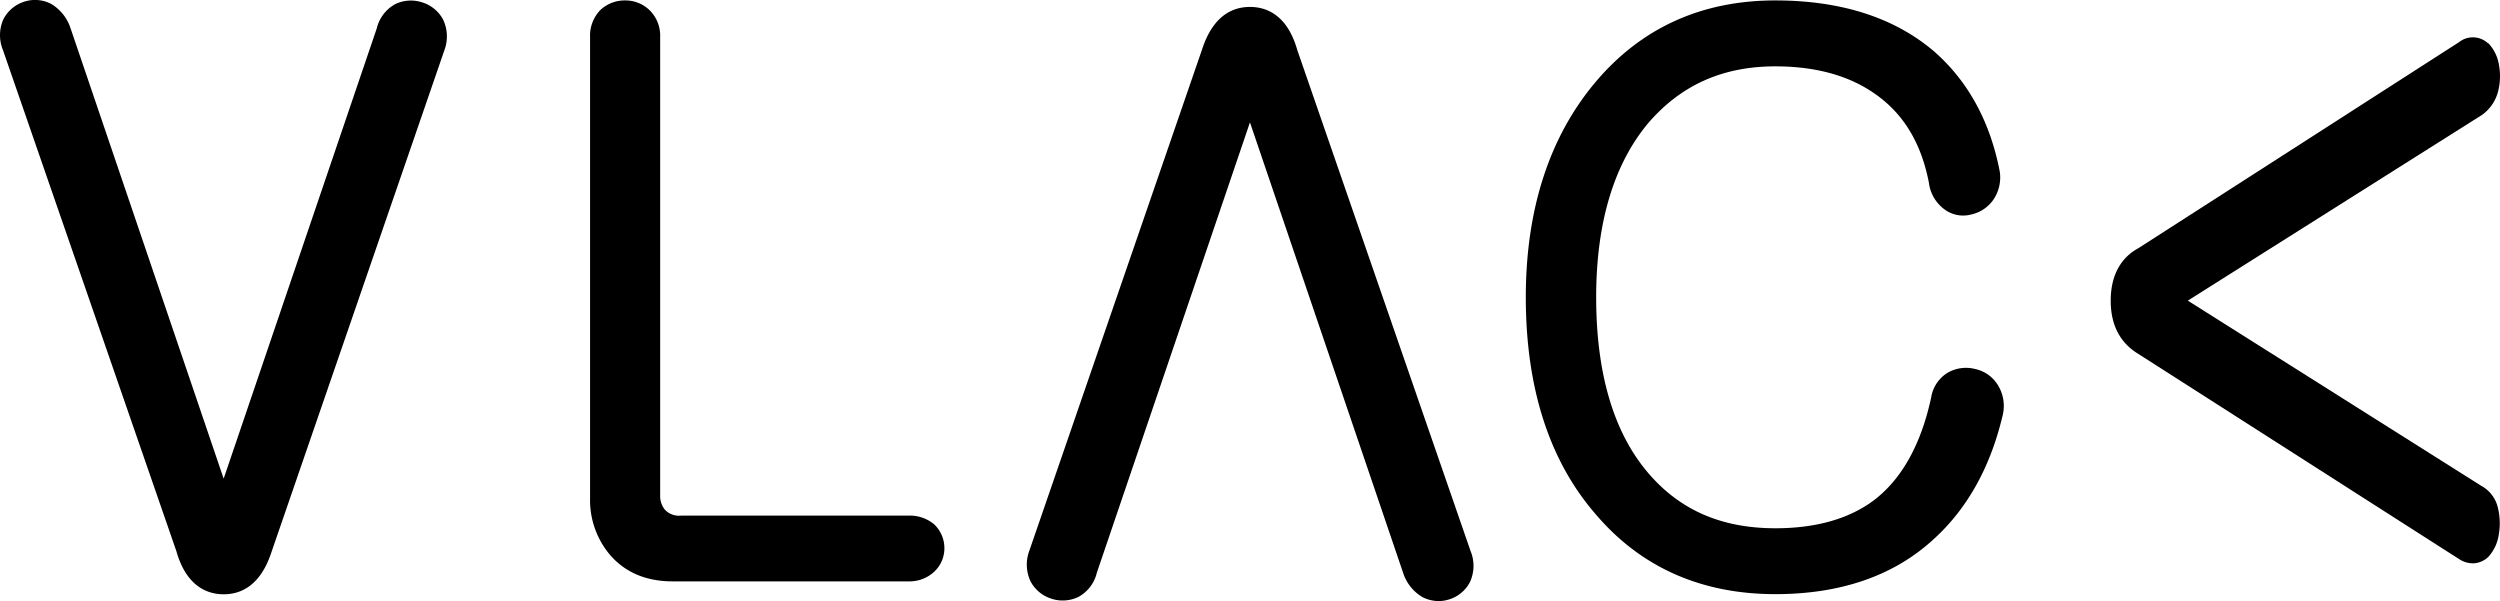
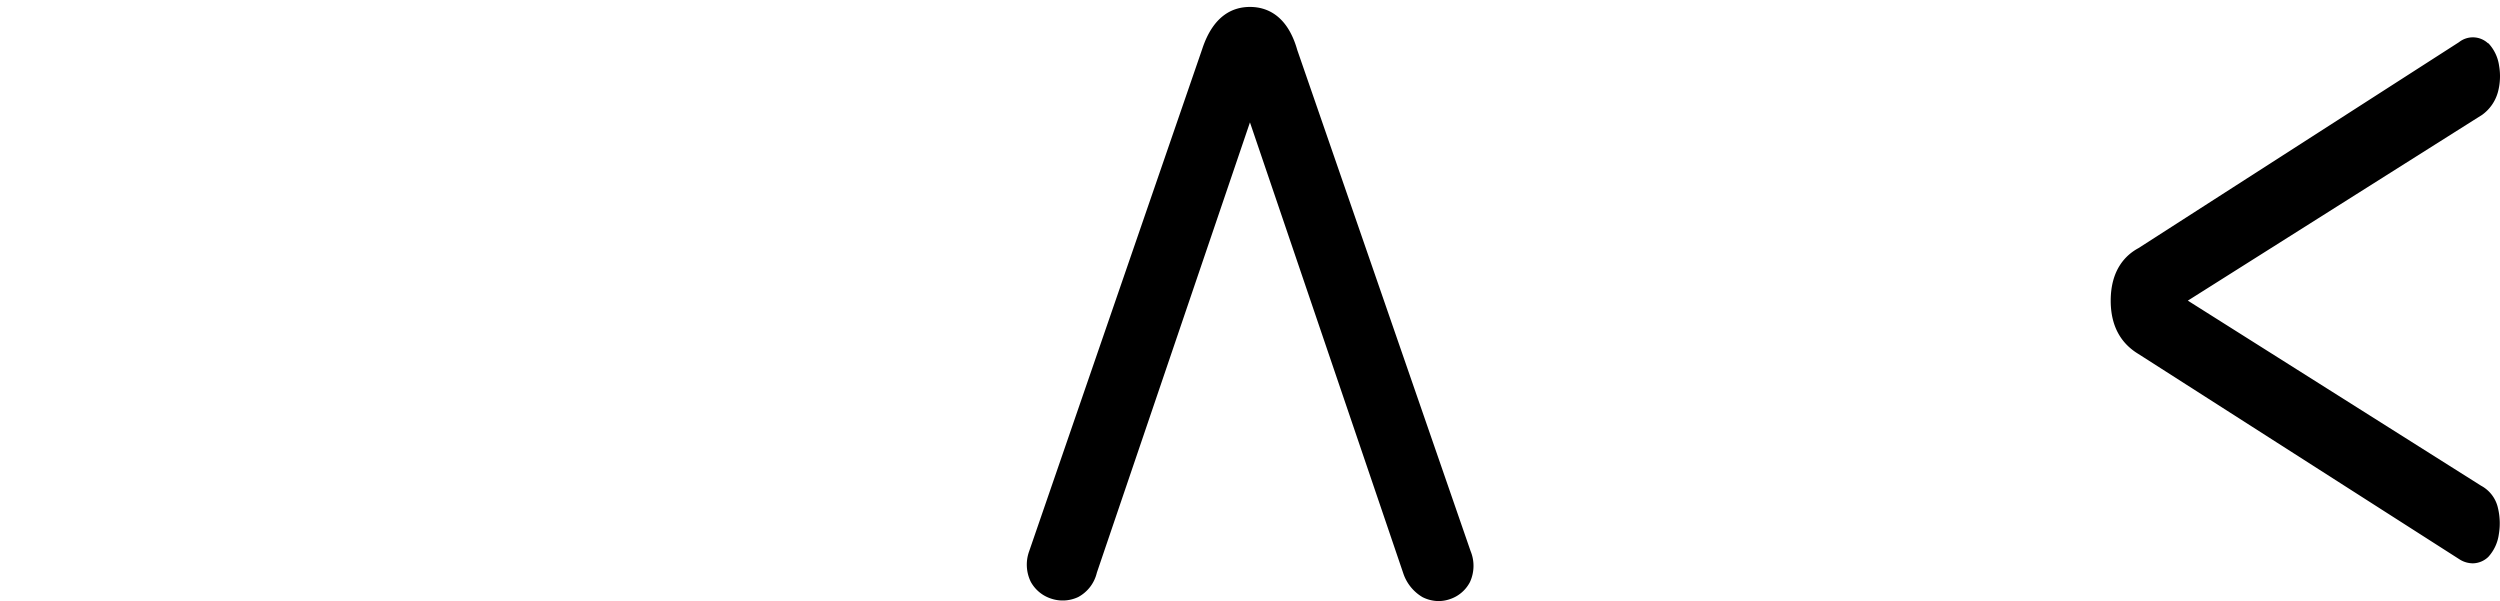
<svg xmlns="http://www.w3.org/2000/svg" viewBox="0 0 522.56 125.67">
  <title>vlack-letter</title>
  <g id="레이어_2" data-name="레이어 2">
    <g id="레이어_1-2" data-name="레이어 1">
-       <path d="M88.3.51a7.58,7.58,0,0,0-5.52.27l-.16.08a7.87,7.87,0,0,0-3.87,5.08l-32,94.11L14.7,5.77a9.24,9.24,0,0,0-4-4.95A7.29,7.29,0,0,0,5,.37,7.41,7.41,0,0,0,.78,3.89L.7,4.05a8.15,8.15,0,0,0-.08,6.42L36.87,115.22c2.1,7.41,6.54,9,9.88,9s7.62-1.54,10-8.84l36.18-105A8.18,8.18,0,0,0,92.57,4,7.46,7.46,0,0,0,88.3.51Z" />
      <path d="M271.16,10.45c-2.1-7.42-6.53-9-9.88-9s-7.62,1.54-10,8.83l-36.18,105a8.18,8.18,0,0,0,.35,6.32,7.45,7.45,0,0,0,4.28,3.53,7.58,7.58,0,0,0,5.52-.28l.15-.07a7.81,7.81,0,0,0,3.87-5.08l32-94.12,32.06,94.29a9.13,9.13,0,0,0,4,4.94,7.53,7.53,0,0,0,3.38.83,7.22,7.22,0,0,0,2.28-.38,7.31,7.31,0,0,0,4.22-3.51l.08-.16a8.11,8.11,0,0,0,.09-6.42Z" />
      <path d="M518.61,101.53l-61.3-38.69L518.83,24a8.69,8.69,0,0,0,3.29-4.74,12.7,12.7,0,0,0,.25-5.52,8.59,8.59,0,0,0-2.2-4.66L520,9a4.65,4.65,0,0,0-6-.19l-67,43.05c-2.68,1.44-5.81,4.52-5.81,11S444.38,72.42,447,74l67.23,43a5.27,5.27,0,0,0,2.63.75,4.77,4.77,0,0,0,3.26-1.35,8.76,8.76,0,0,0,2.19-4.69,13.66,13.66,0,0,0-.18-5.53A7,7,0,0,0,518.61,101.53Z" />
-       <path d="M189.87,107.78H142.28a4,4,0,0,1-3.29-1.23,4.5,4.5,0,0,1-1-3V7.75A7.46,7.46,0,0,0,135.64,2,7.25,7.25,0,0,0,130.69.09,7.43,7.43,0,0,0,125.59,2l-.11.1a7.71,7.71,0,0,0-2.14,5.68v96.42A17.71,17.71,0,0,0,127.52,116c3.17,3.66,7.56,5.52,13.06,5.52h49.29a7.56,7.56,0,0,0,5.53-2.14,6.66,6.66,0,0,0,2-4.75,6.86,6.86,0,0,0-2.1-5A7.89,7.89,0,0,0,189.87,107.78Z" />
-       <path d="M412.77,77.11a7.68,7.68,0,0,0-5.58.75,7.41,7.41,0,0,0-3.53,5.22c-2.12,9.85-6.17,17.09-12,21.51-5.18,3.87-12.1,5.83-20.56,5.83-11.27,0-20-3.8-26.64-11.62-7.18-8.43-10.82-20.77-10.82-36.66,0-15.48,3.65-27.72,10.82-36.34,6.86-8,15.58-11.93,26.64-11.93,8.38,0,15.37,1.92,20.78,5.72,6,4.17,9.68,10.27,11.3,18.56a8.14,8.14,0,0,0,3.37,5.69,6.52,6.52,0,0,0,5.46,1,7.64,7.64,0,0,0,4.64-3.08A8.25,8.25,0,0,0,418,35.87C416,25.45,411.4,17,404.3,10.77l0,0C396,3.68,384.84.09,371.09.09,355.63.09,343,5.86,333.45,17.22s-14.52,26.46-14.52,44.92c0,18.89,4.89,34.11,14.51,45.23,9.43,11.16,22.1,16.82,37.65,16.82,13.69,0,24.82-3.86,33.08-11.48C411.12,106.42,416,97.77,418.56,87a8.3,8.3,0,0,0-1-6.58A7.42,7.42,0,0,0,412.77,77.11Z" />
    </g>
  </g>
</svg>